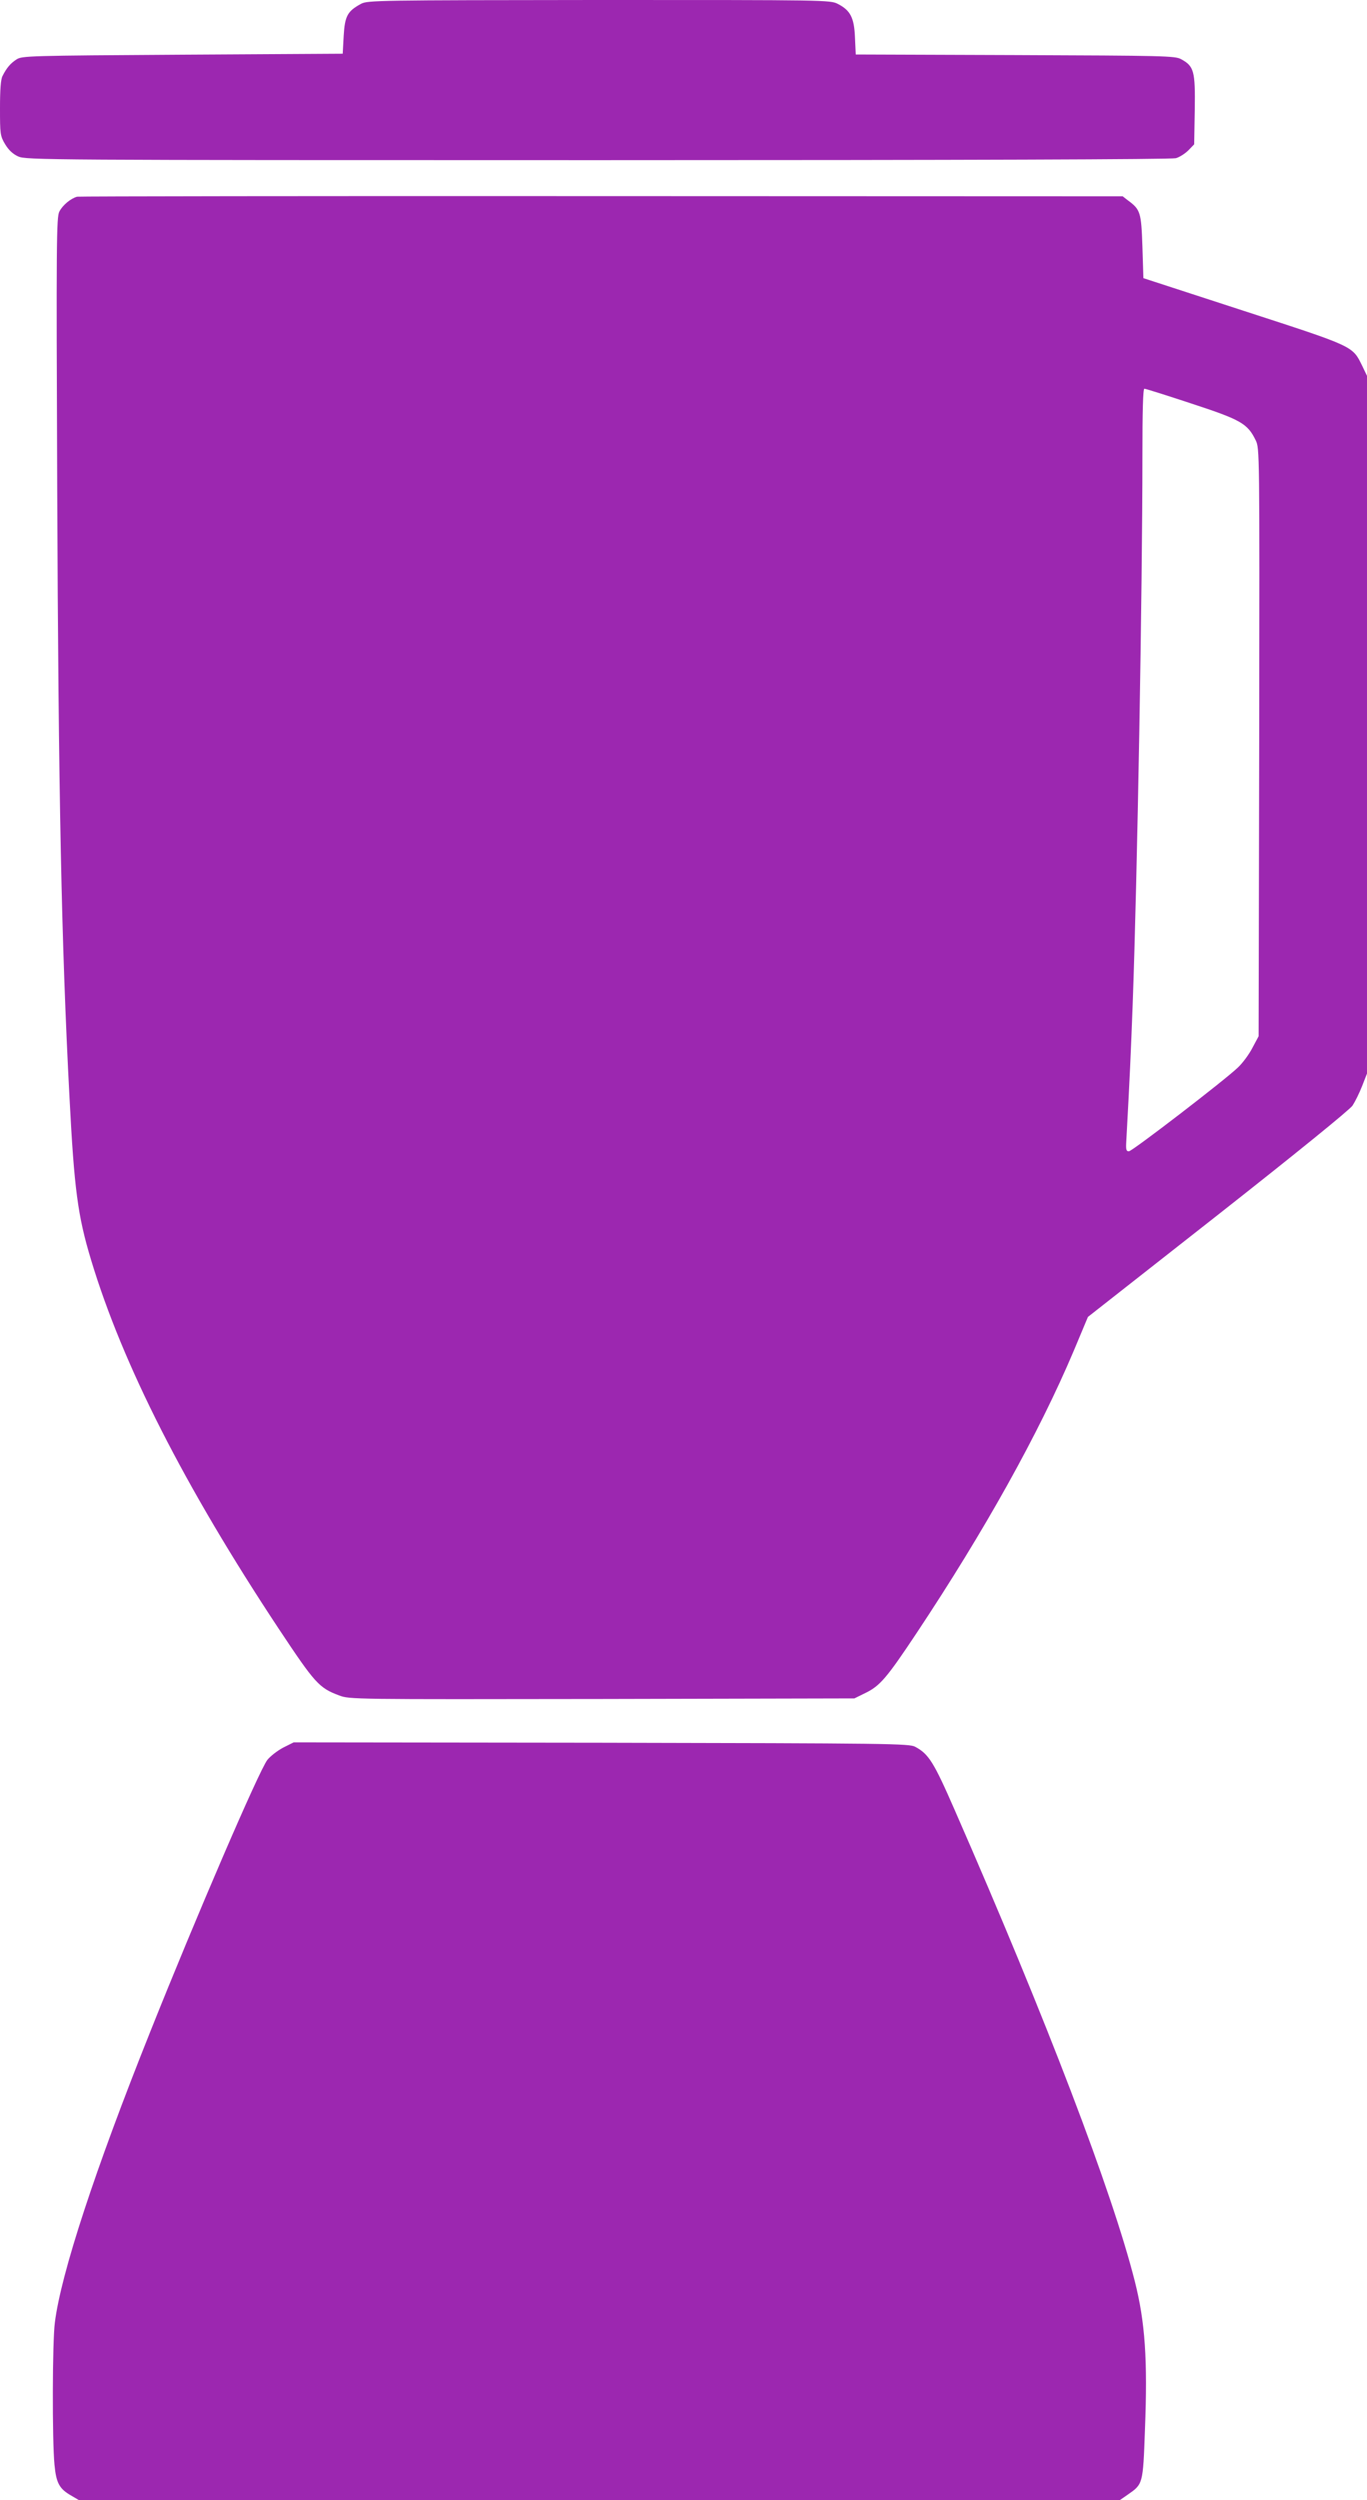
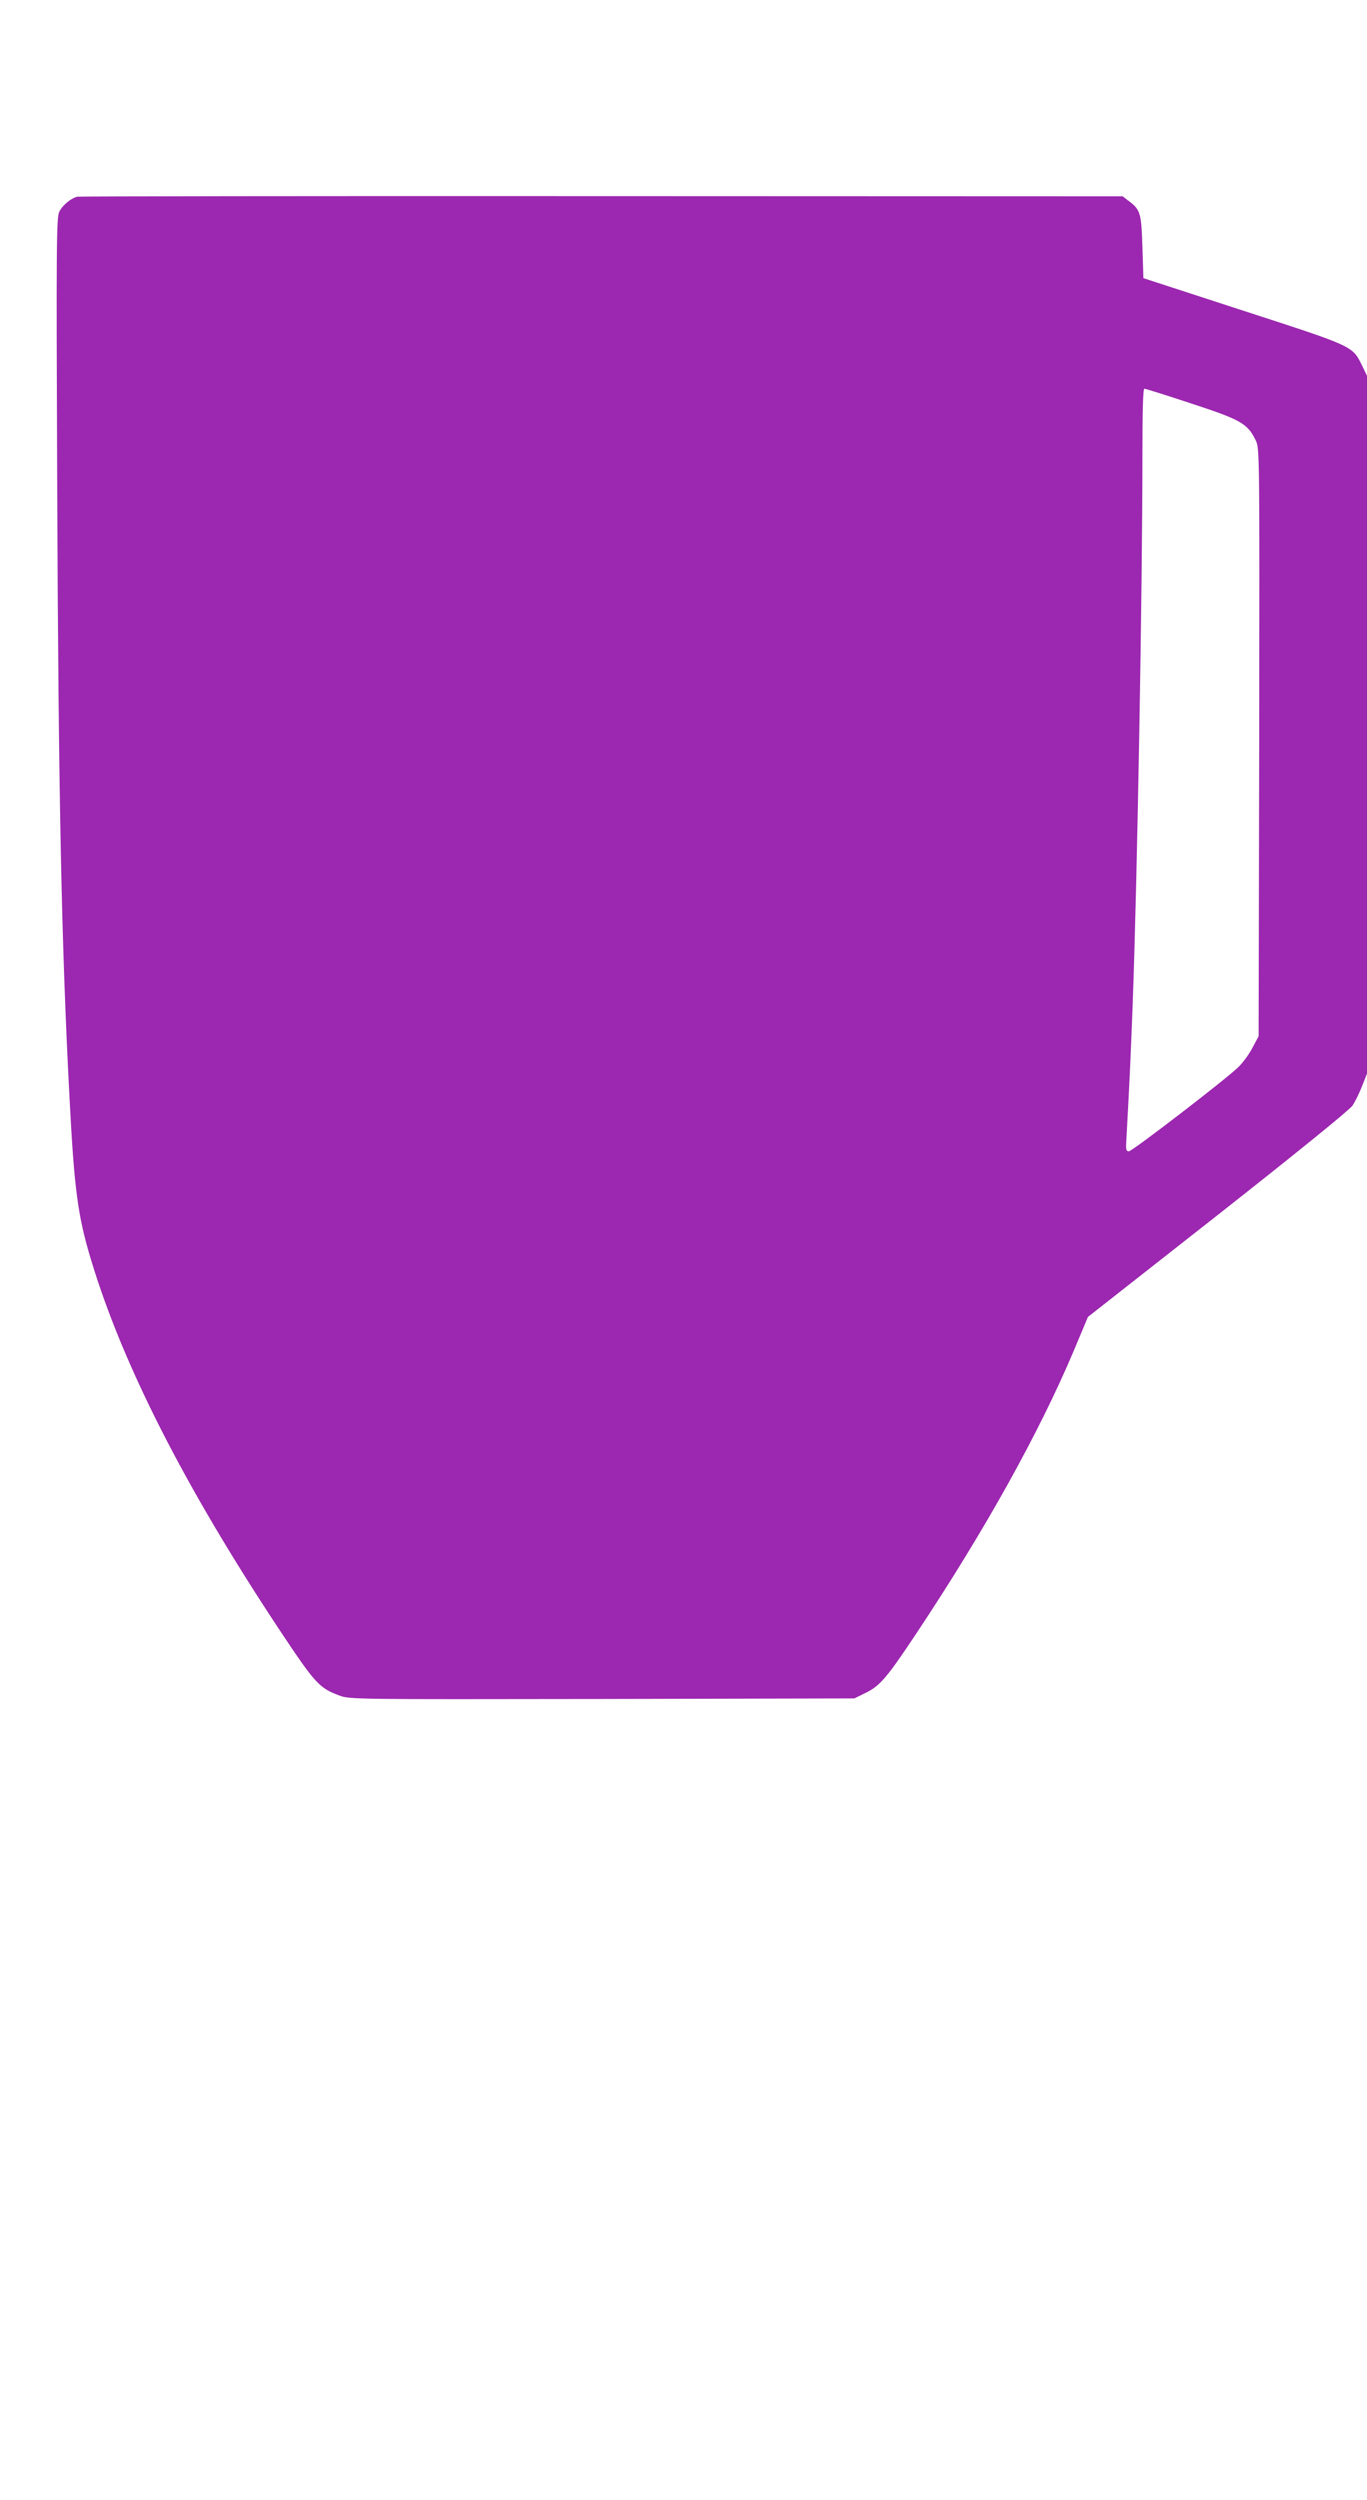
<svg xmlns="http://www.w3.org/2000/svg" version="1.0" width="700pt" height="1280pt" viewBox="0 0 700 1280" preserveAspectRatio="xMidYMid meet">
  <g transform="translate(0,1280) scale(0.1,-0.1)" fill="#9c27b0" stroke="none">
-     <path d="M1850 12781 c-71 -38 -84 -63 -90 -164 l-5 -92 -820 -5 c-788 -5 -822 -6 -850 -24 -31 -20 -51 -43 -72 -85 -9 -15 -13 -71 -13 -164 0 -133 1 -143 26 -185 18 -30 39 -50 67 -63 41 -18 122 -19 2967 -19 1896 0 2938 4 2961 10 19 5 48 24 65 41 l29 30 3 177 c3 199 -4 223 -70 259 -31 17 -85 18 -850 21 l-816 3 -4 87 c-4 101 -23 139 -88 172 -38 20 -63 20 -1222 20 -1134 -1 -1184 -2 -1218 -19z" />
    <path d="M395 11793 c-33 -9 -74 -43 -91 -76 -15 -28 -16 -156 -11 -1416 6 -1570 22 -2343 63 -3121 24 -466 42 -604 110 -829 162 -538 480 -1162 961 -1889 186 -280 206 -303 310 -342 54 -20 66 -20 1346 -18 l1292 3 57 28 c74 36 109 77 260 304 349 525 627 1023 807 1449 l72 172 666 523 c398 313 675 538 689 559 13 20 35 64 49 100 l25 64 0 1786 0 1786 -24 50 c-51 104 -39 98 -608 283 l-513 167 -5 161 c-6 176 -10 190 -74 237 l-27 21 -2667 1 c-1467 1 -2676 -1 -2687 -3z m5706 -1059 c253 -83 287 -102 329 -188 20 -43 20 -43 18 -1547 l-3 -1504 -32 -60 c-17 -33 -51 -79 -75 -101 -68 -65 -539 -427 -557 -428 -13 -1 -16 8 -14 44 19 345 24 467 33 705 24 657 50 2126 50 2813 0 226 3 342 10 342 6 0 114 -34 241 -76z" />
-     <path d="M1450 3853 c-30 -16 -66 -44 -81 -63 -42 -54 -362 -796 -599 -1390 -284 -710 -458 -1241 -489 -1490 -13 -97 -14 -605 -2 -728 9 -95 25 -124 87 -159 l39 -23 2665 0 2665 1 39 27 c79 55 79 52 89 334 14 357 1 550 -52 759 -115 456 -452 1339 -922 2412 -107 245 -133 287 -202 324 -30 17 -128 18 -1607 21 l-1576 2 -54 -27z" />
  </g>
</svg>